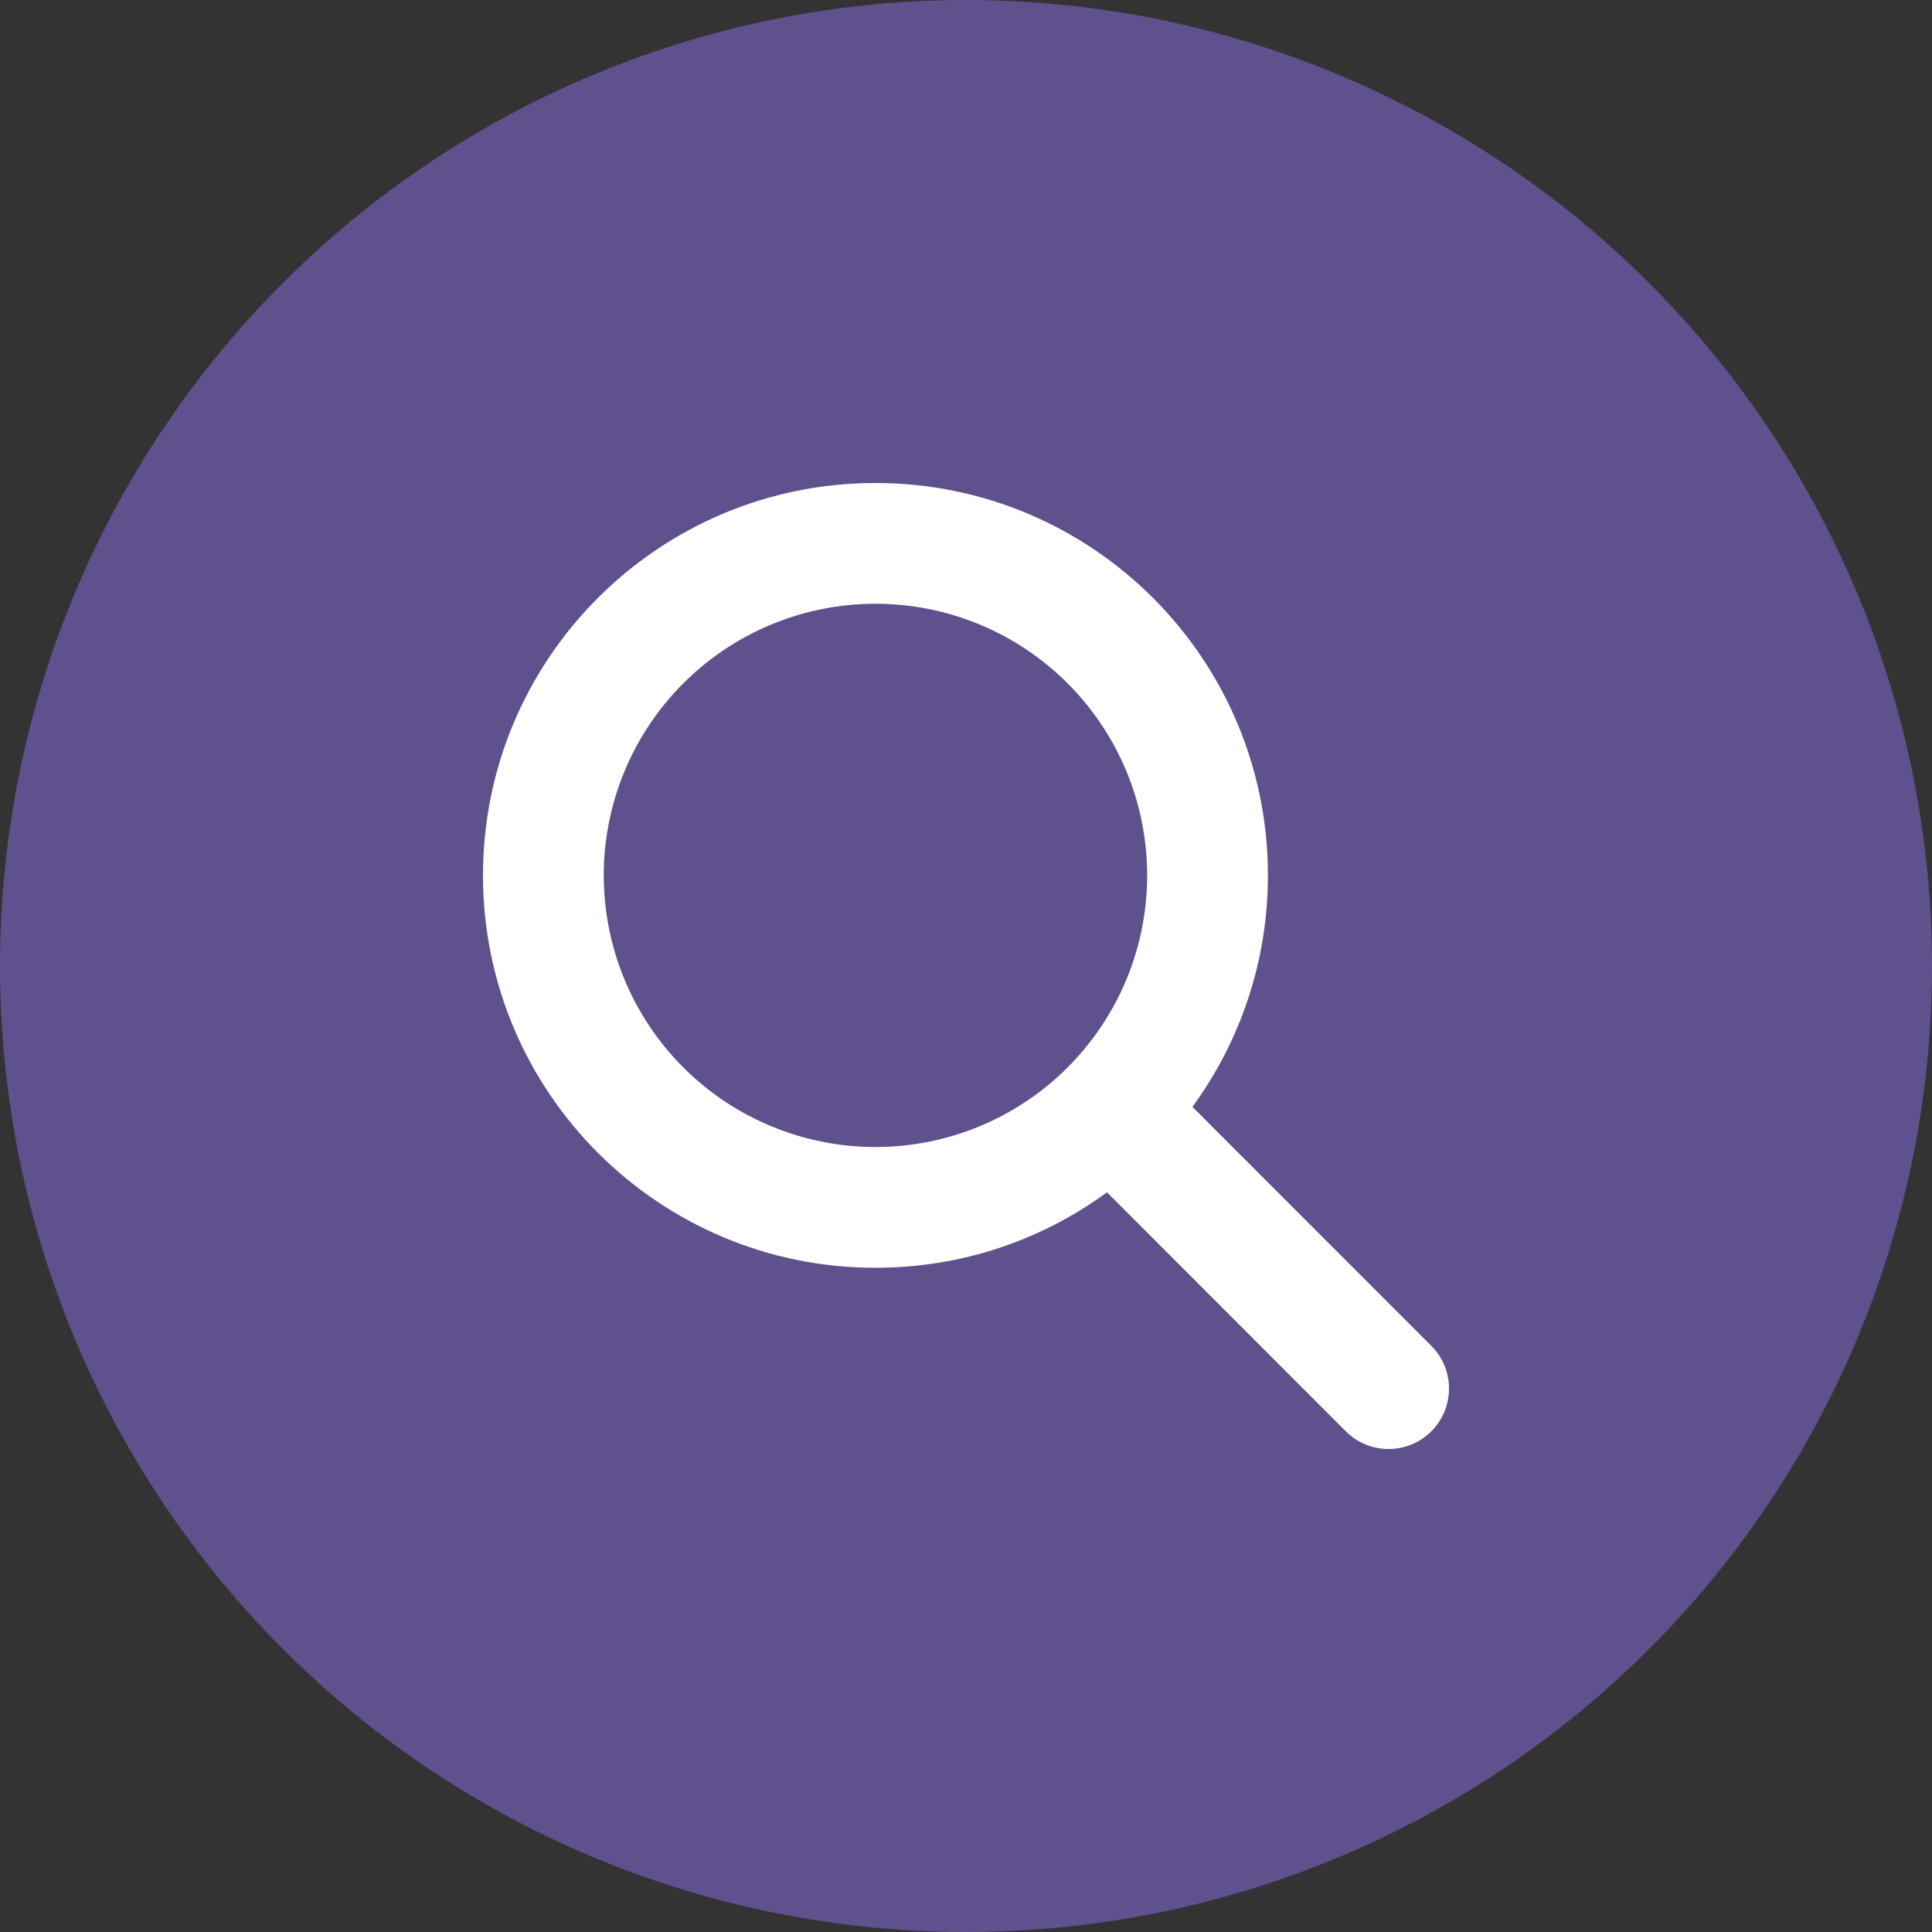
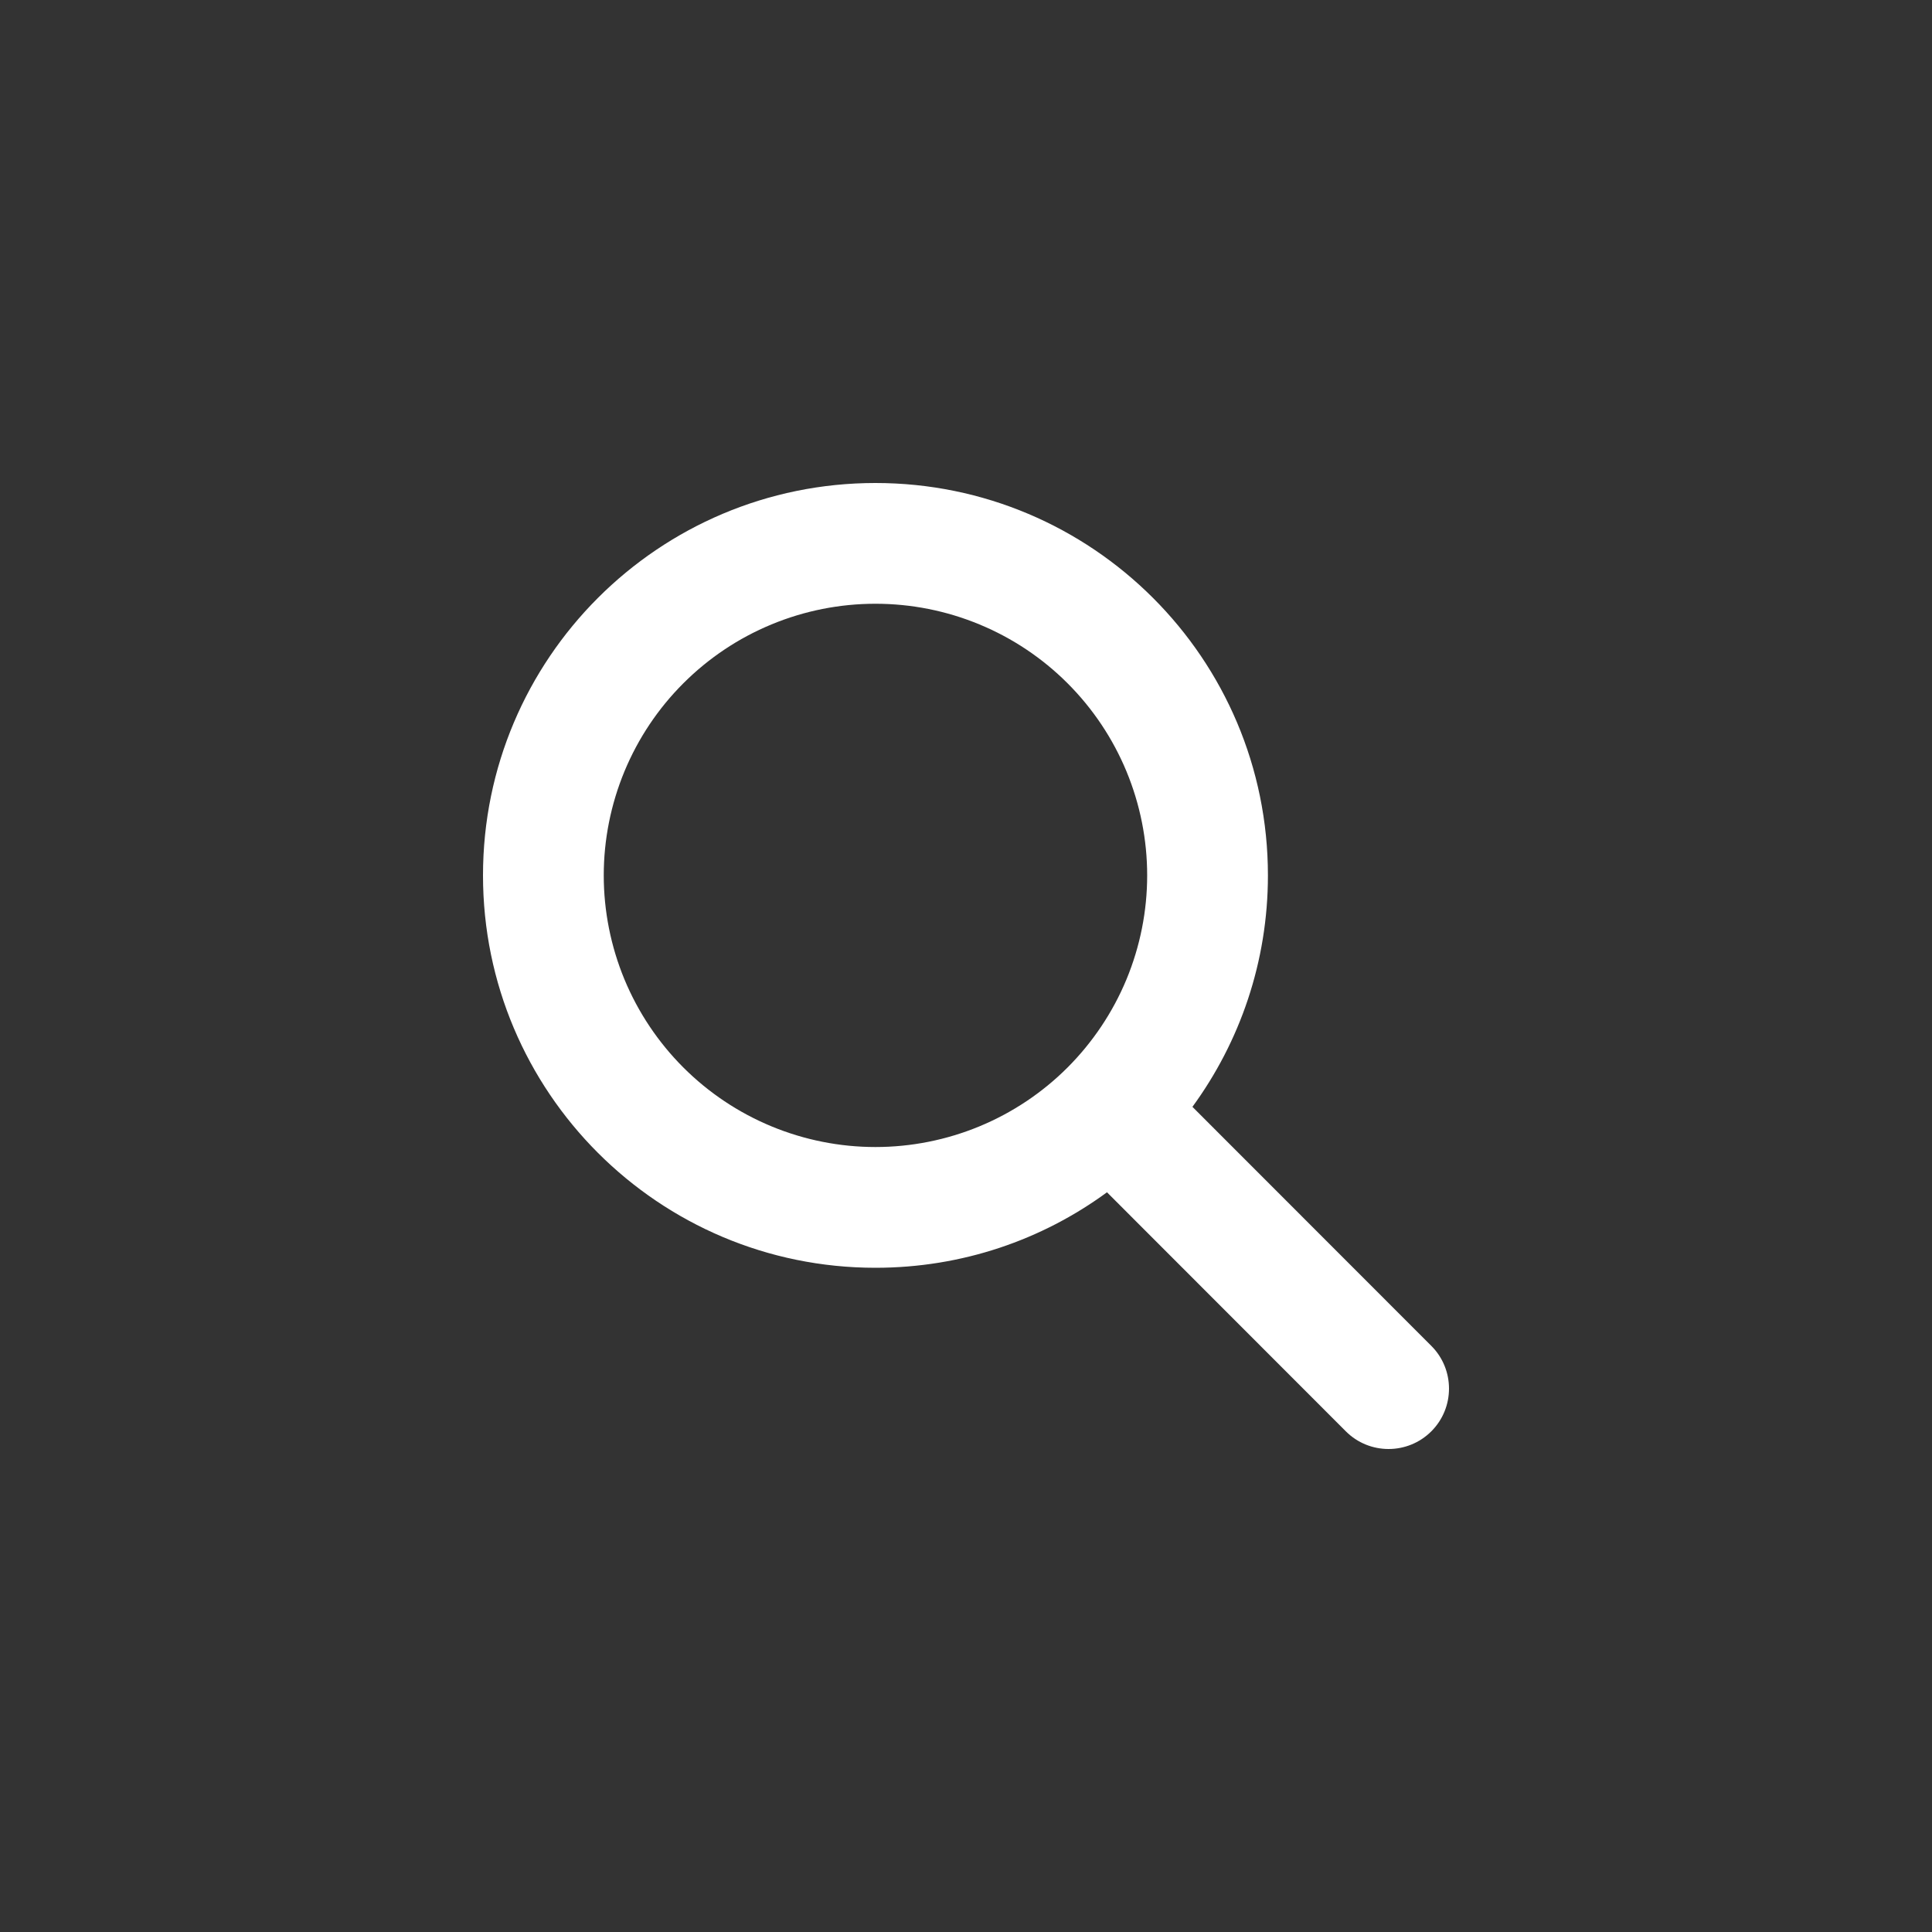
<svg xmlns="http://www.w3.org/2000/svg" width="40" height="40" viewBox="0 0 40 40" fill="none">
  <rect x="0" y="0" width="40" height="40" fill="#333333" stroke="none" />
-   <circle cx="20" cy="20" r="20" fill="#5F518D" />
  <path d="M26.251 18.124C26.251 19.916 25.669 21.573 24.688 22.916L29.634 27.865C30.122 28.353 30.122 29.146 29.634 29.634C29.145 30.122 28.352 30.122 27.864 29.634L22.919 24.685C21.575 25.67 19.919 26.248 18.125 26.248C13.637 26.248 10 22.611 10 18.124C10 13.636 13.637 10 18.125 10C22.614 10 26.251 13.636 26.251 18.124ZM18.125 23.748C18.864 23.748 19.596 23.602 20.278 23.32C20.961 23.037 21.581 22.623 22.103 22.101C22.625 21.578 23.04 20.958 23.323 20.276C23.605 19.594 23.751 18.862 23.751 18.124C23.751 17.385 23.605 16.654 23.323 15.972C23.04 15.289 22.625 14.669 22.103 14.147C21.581 13.625 20.961 13.21 20.278 12.928C19.596 12.645 18.864 12.5 18.125 12.5C17.387 12.5 16.655 12.645 15.973 12.928C15.29 13.21 14.67 13.625 14.148 14.147C13.625 14.669 13.211 15.289 12.928 15.972C12.646 16.654 12.5 17.385 12.5 18.124C12.5 18.862 12.646 19.594 12.928 20.276C13.211 20.958 13.625 21.578 14.148 22.101C14.67 22.623 15.29 23.037 15.973 23.32C16.655 23.602 17.387 23.748 18.125 23.748Z" fill="white" />
</svg>